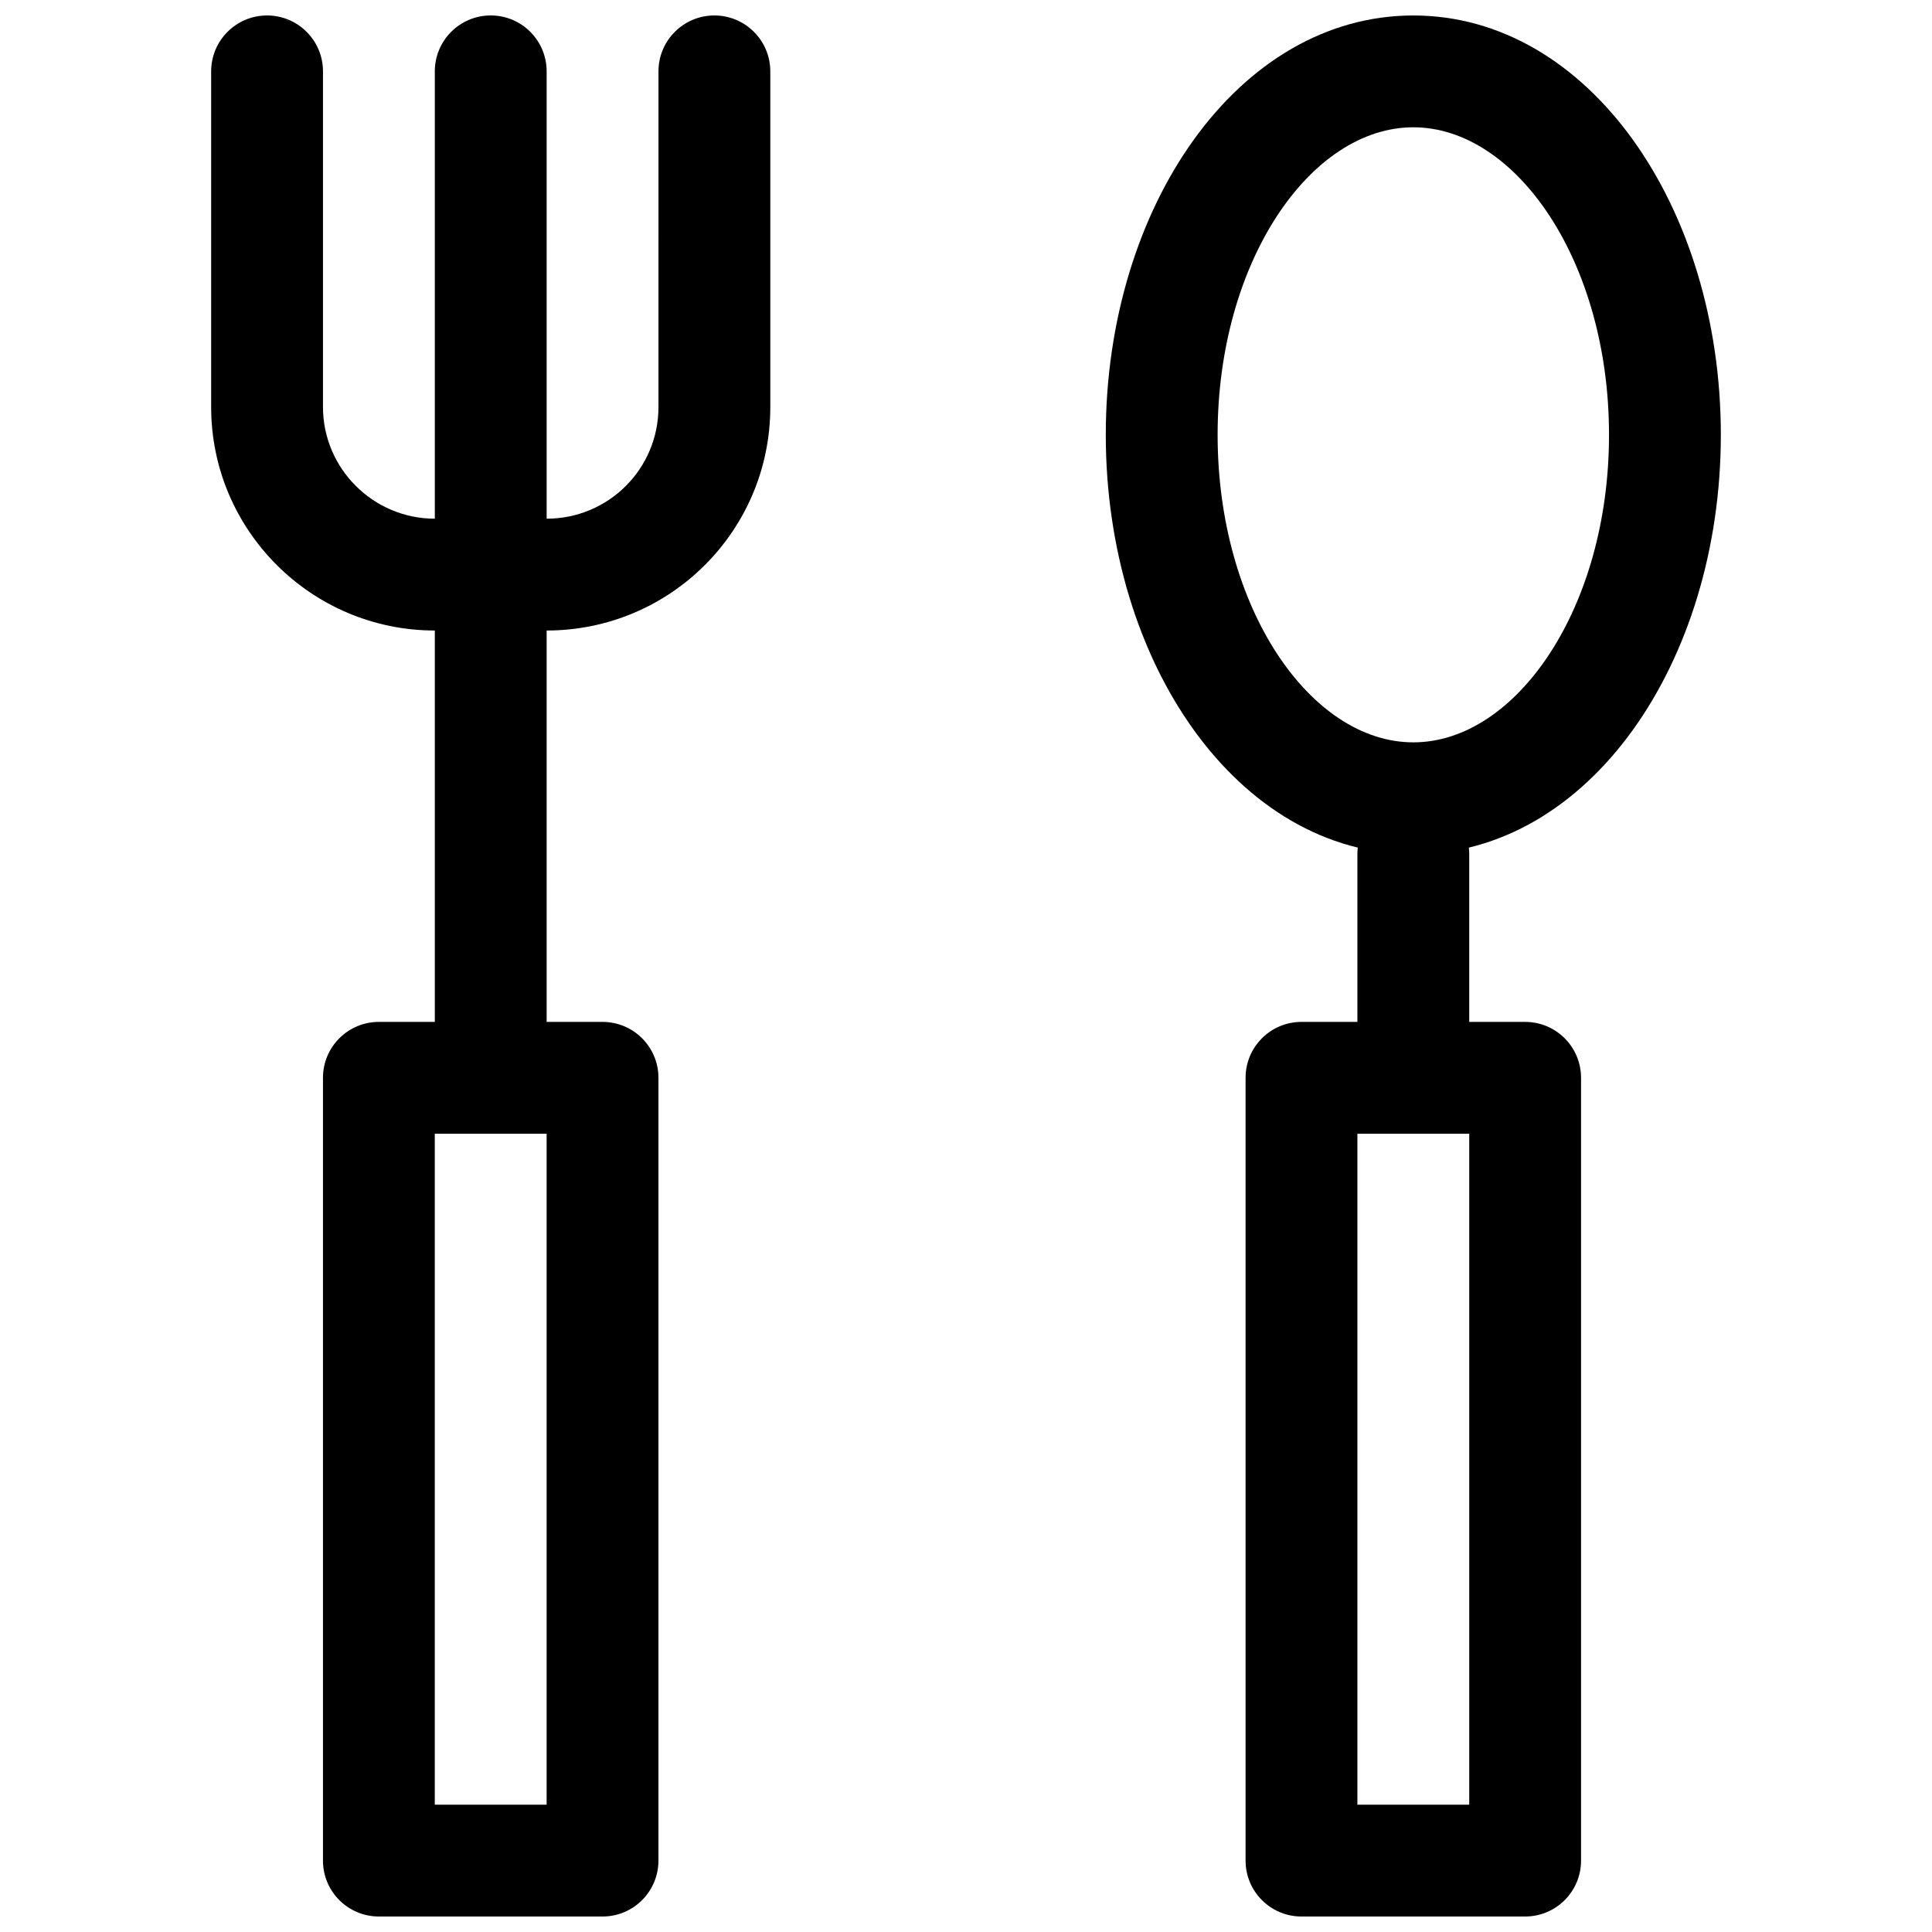
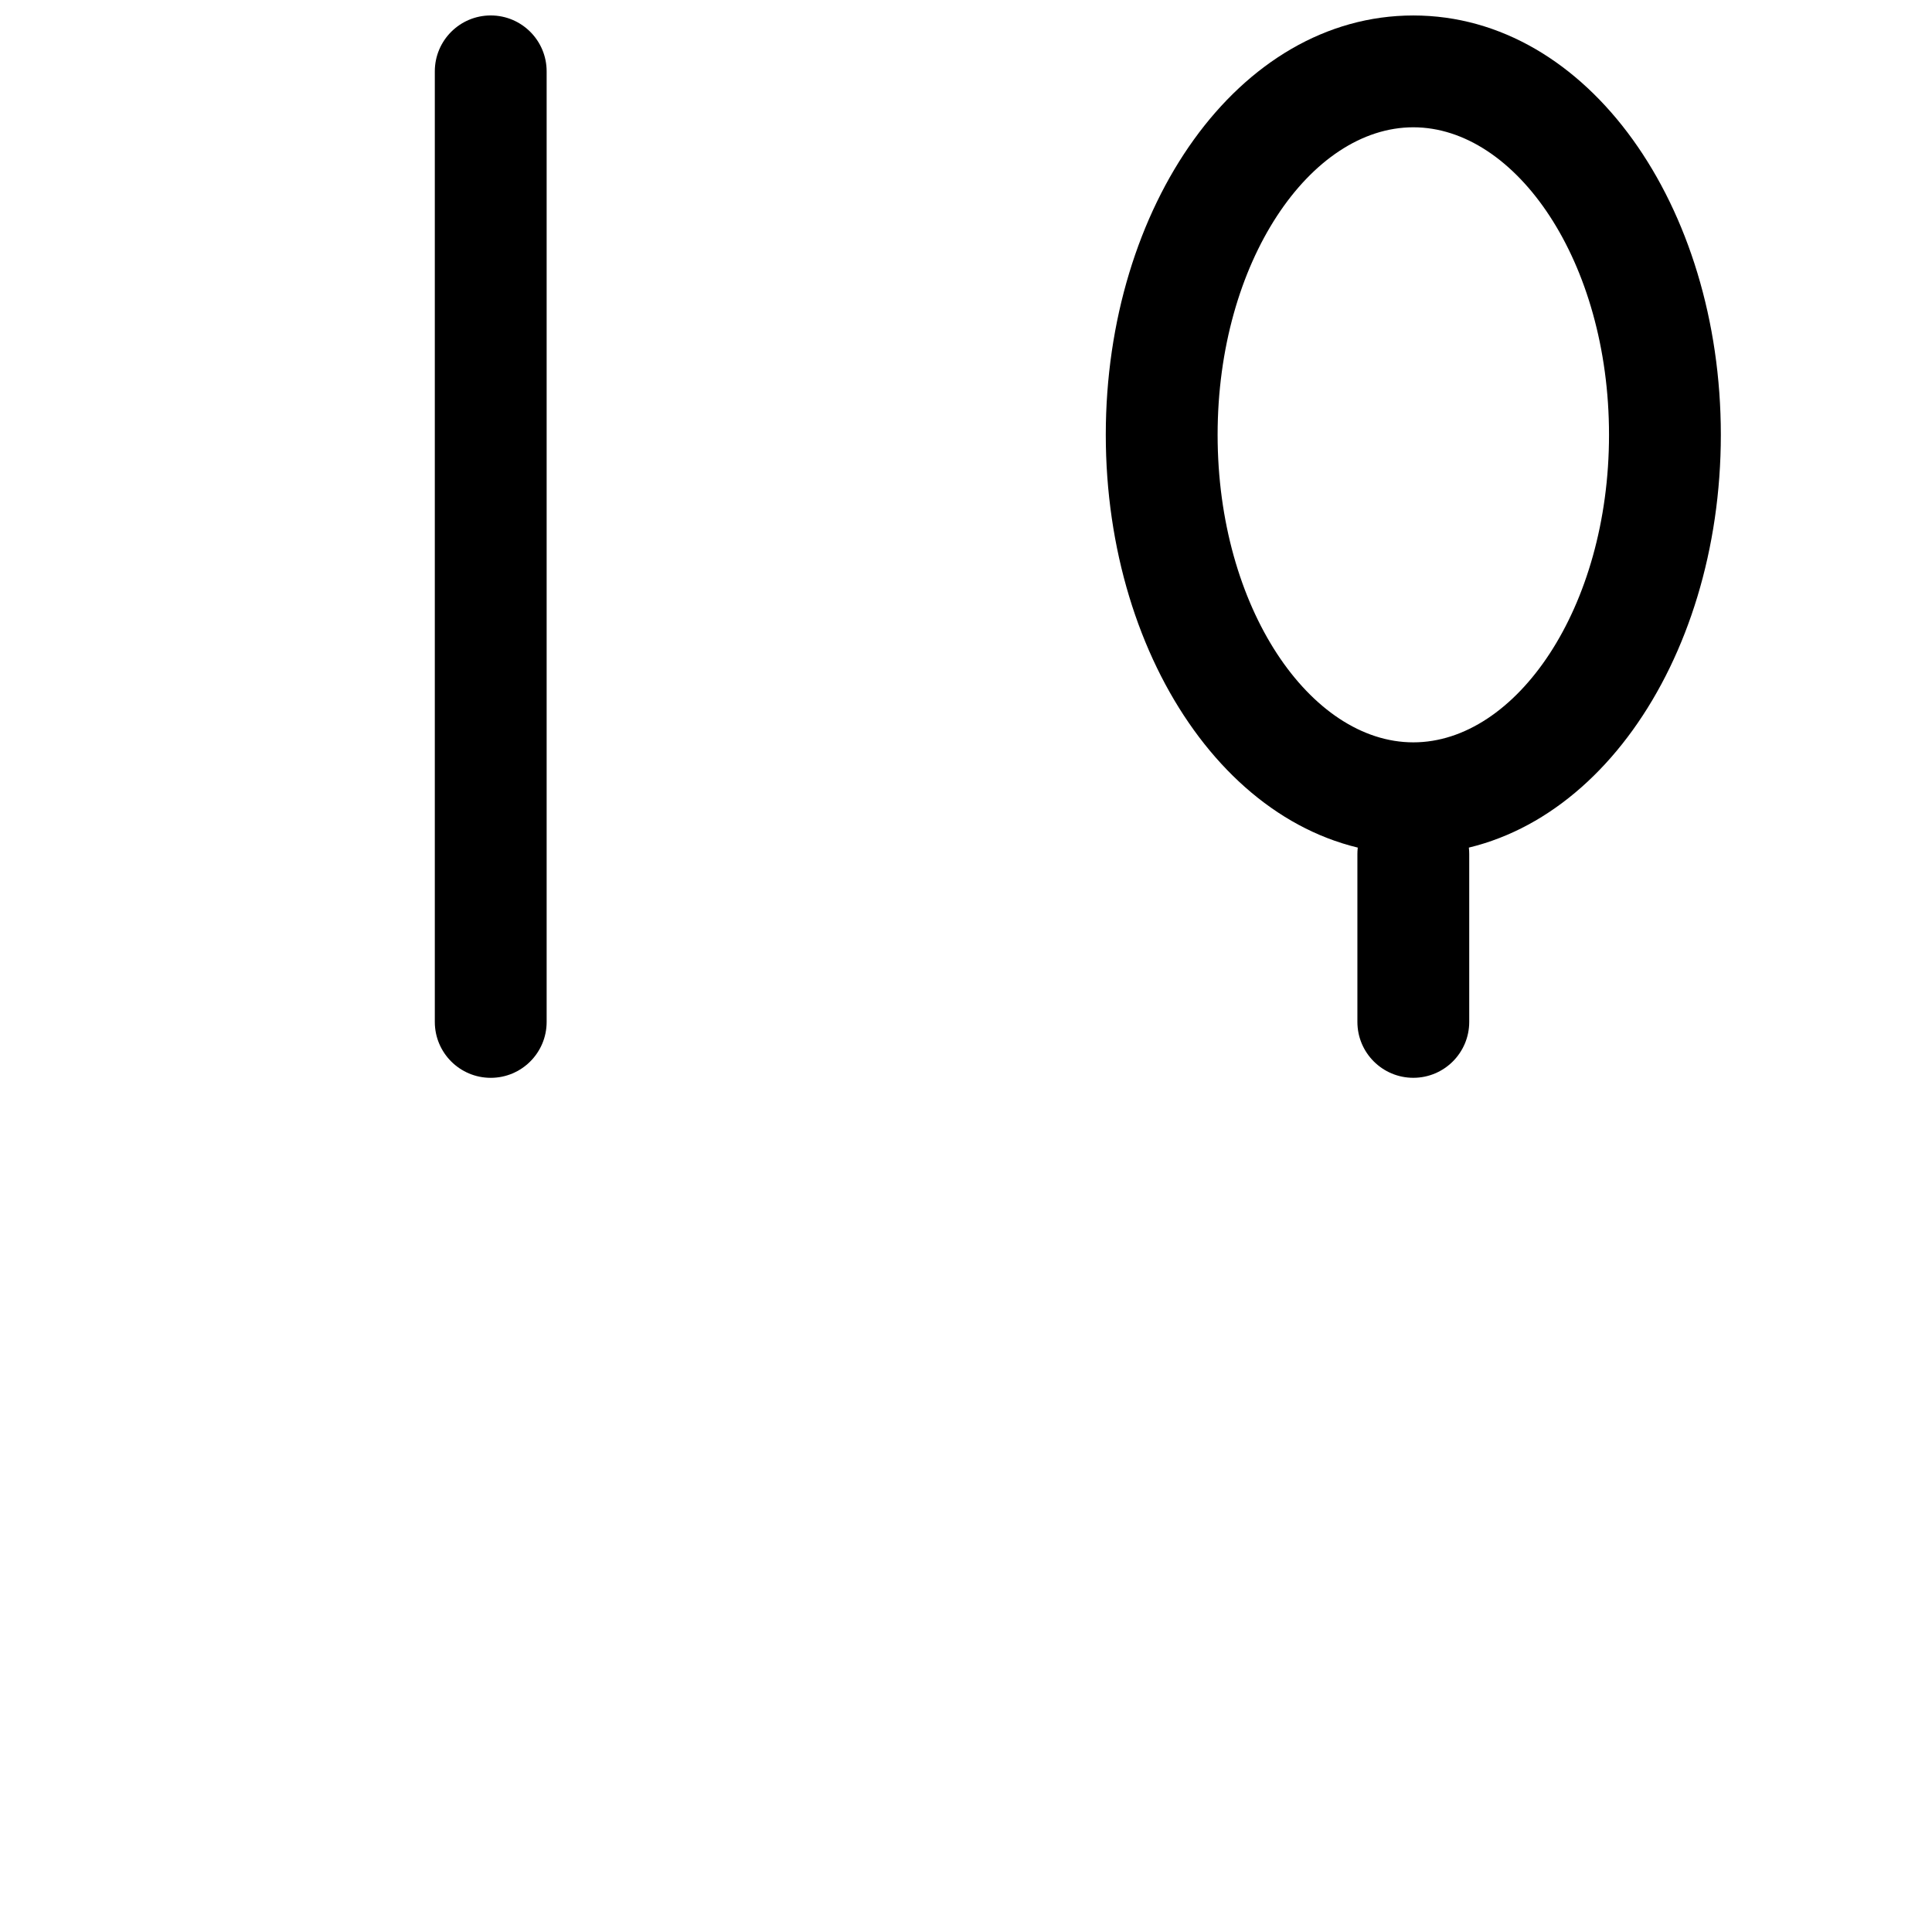
<svg xmlns="http://www.w3.org/2000/svg" width="800px" height="800px" version="1.1" viewBox="144 144 512 512">
  <defs>
    <clipPath id="e">
      <path d="m437 148.09h164v222.91h-164z" />
    </clipPath>
    <clipPath id="d">
-       <path d="m474 414h89v237.9h-89z" />
-     </clipPath>
+       </clipPath>
    <clipPath id="c">
      <path d="m199 148.09h150v163.91h-150z" />
    </clipPath>
    <clipPath id="b">
      <path d="m259 148.09h30v281.91h-30z" />
    </clipPath>
    <clipPath id="a">
-       <path d="m229 414h90v237.9h-90z" />
+       <path d="m229 414h90h-90z" />
    </clipPath>
  </defs>
  <g clip-path="url(#e)">
    <path d="m600.04 259.23c0-60.461-35.078-111.13-81.496-111.13s-81.5 50.672-81.5 111.13c0 60.465 35.082 111.14 81.5 111.14s81.496-50.672 81.496-111.14zm-133.36 0c0-45.922 24.629-81.496 51.863-81.496s51.863 35.574 51.863 81.496c0 45.926-24.629 81.5-51.863 81.5s-51.863-35.574-51.863-81.5z" fill-rule="evenodd" />
  </g>
  <g clip-path="url(#d)">
    <path d="m533.36 444.45v177.81h-29.637v-177.81zm-59.27-14.82v207.45c0 8.184 6.633 14.816 14.816 14.816h59.273c8.184 0 14.816-6.633 14.816-14.816v-207.45c0-8.184-6.633-14.816-14.816-14.816h-59.273c-8.184 0-14.816 6.633-14.816 14.816z" fill-rule="evenodd" />
  </g>
  <path d="m533.36 370.36c0-8.184-6.633-14.82-14.816-14.82-8.184 0-14.82 6.637-14.82 14.82v44.453c0 8.184 6.637 14.816 14.82 14.816 8.184 0 14.816-6.633 14.816-14.816z" fill-rule="evenodd" />
  <g clip-path="url(#c)">
-     <path d="m318.5 251.87c0 16.363-13.23 29.59-29.66 29.59h-29.586c-16.355 0-29.66-13.305-29.66-29.59v-88.957c0-8.184-6.637-14.816-14.82-14.816-8.184 0-14.816 6.633-14.816 14.816v88.957c0 32.652 26.578 59.223 59.297 59.223h29.586c32.793 0 59.297-26.488 59.297-59.223v-88.957c0-8.184-6.637-14.816-14.82-14.816s-14.816 6.633-14.816 14.816z" fill-rule="evenodd" />
-   </g>
+     </g>
  <g clip-path="url(#b)">
    <path d="m259.23 414.82c0 8.184 6.637 14.816 14.82 14.816s14.816-6.633 14.816-14.816v-251.91c0-8.184-6.633-14.816-14.816-14.816s-14.82 6.633-14.82 14.816z" fill-rule="evenodd" />
  </g>
  <g clip-path="url(#a)">
    <path d="m288.86 444.45v177.81h-29.637v-177.81zm-59.27-14.82v207.45c0 8.184 6.633 14.816 14.816 14.816h59.273c8.184 0 14.816-6.633 14.816-14.816v-207.45c0-8.184-6.633-14.816-14.816-14.816h-59.273c-8.184 0-14.816 6.633-14.816 14.816z" fill-rule="evenodd" />
  </g>
</svg>